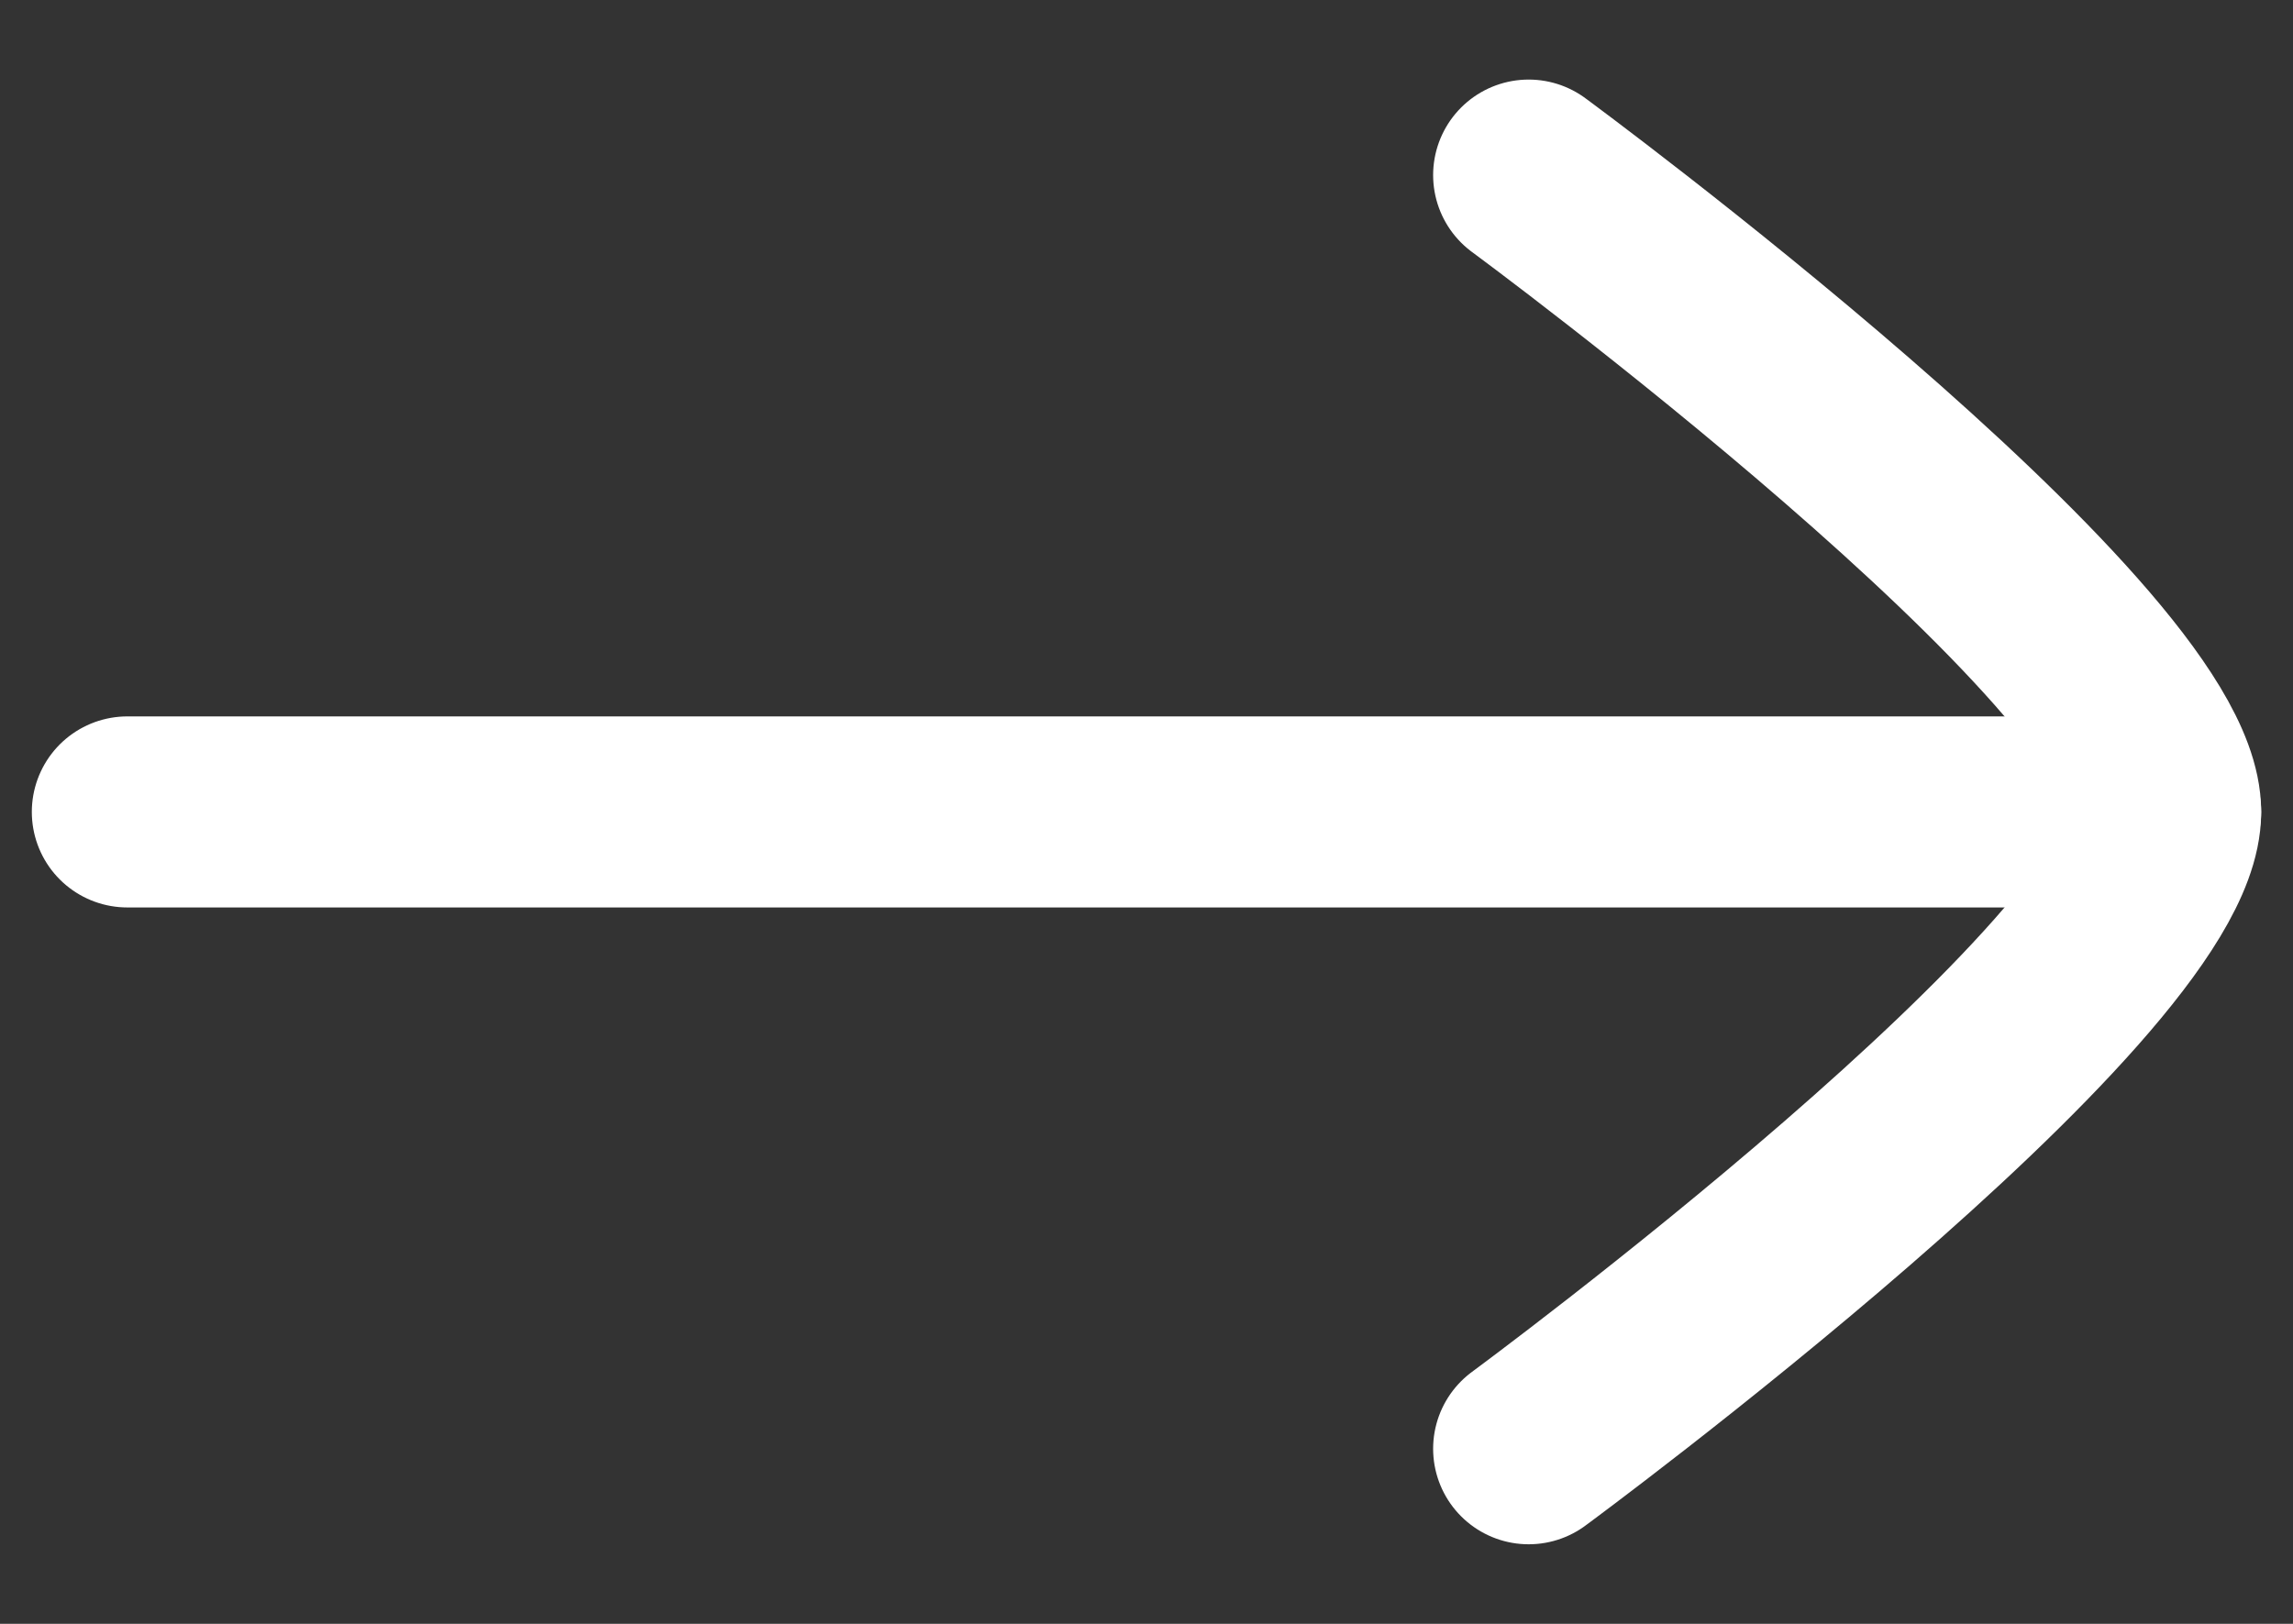
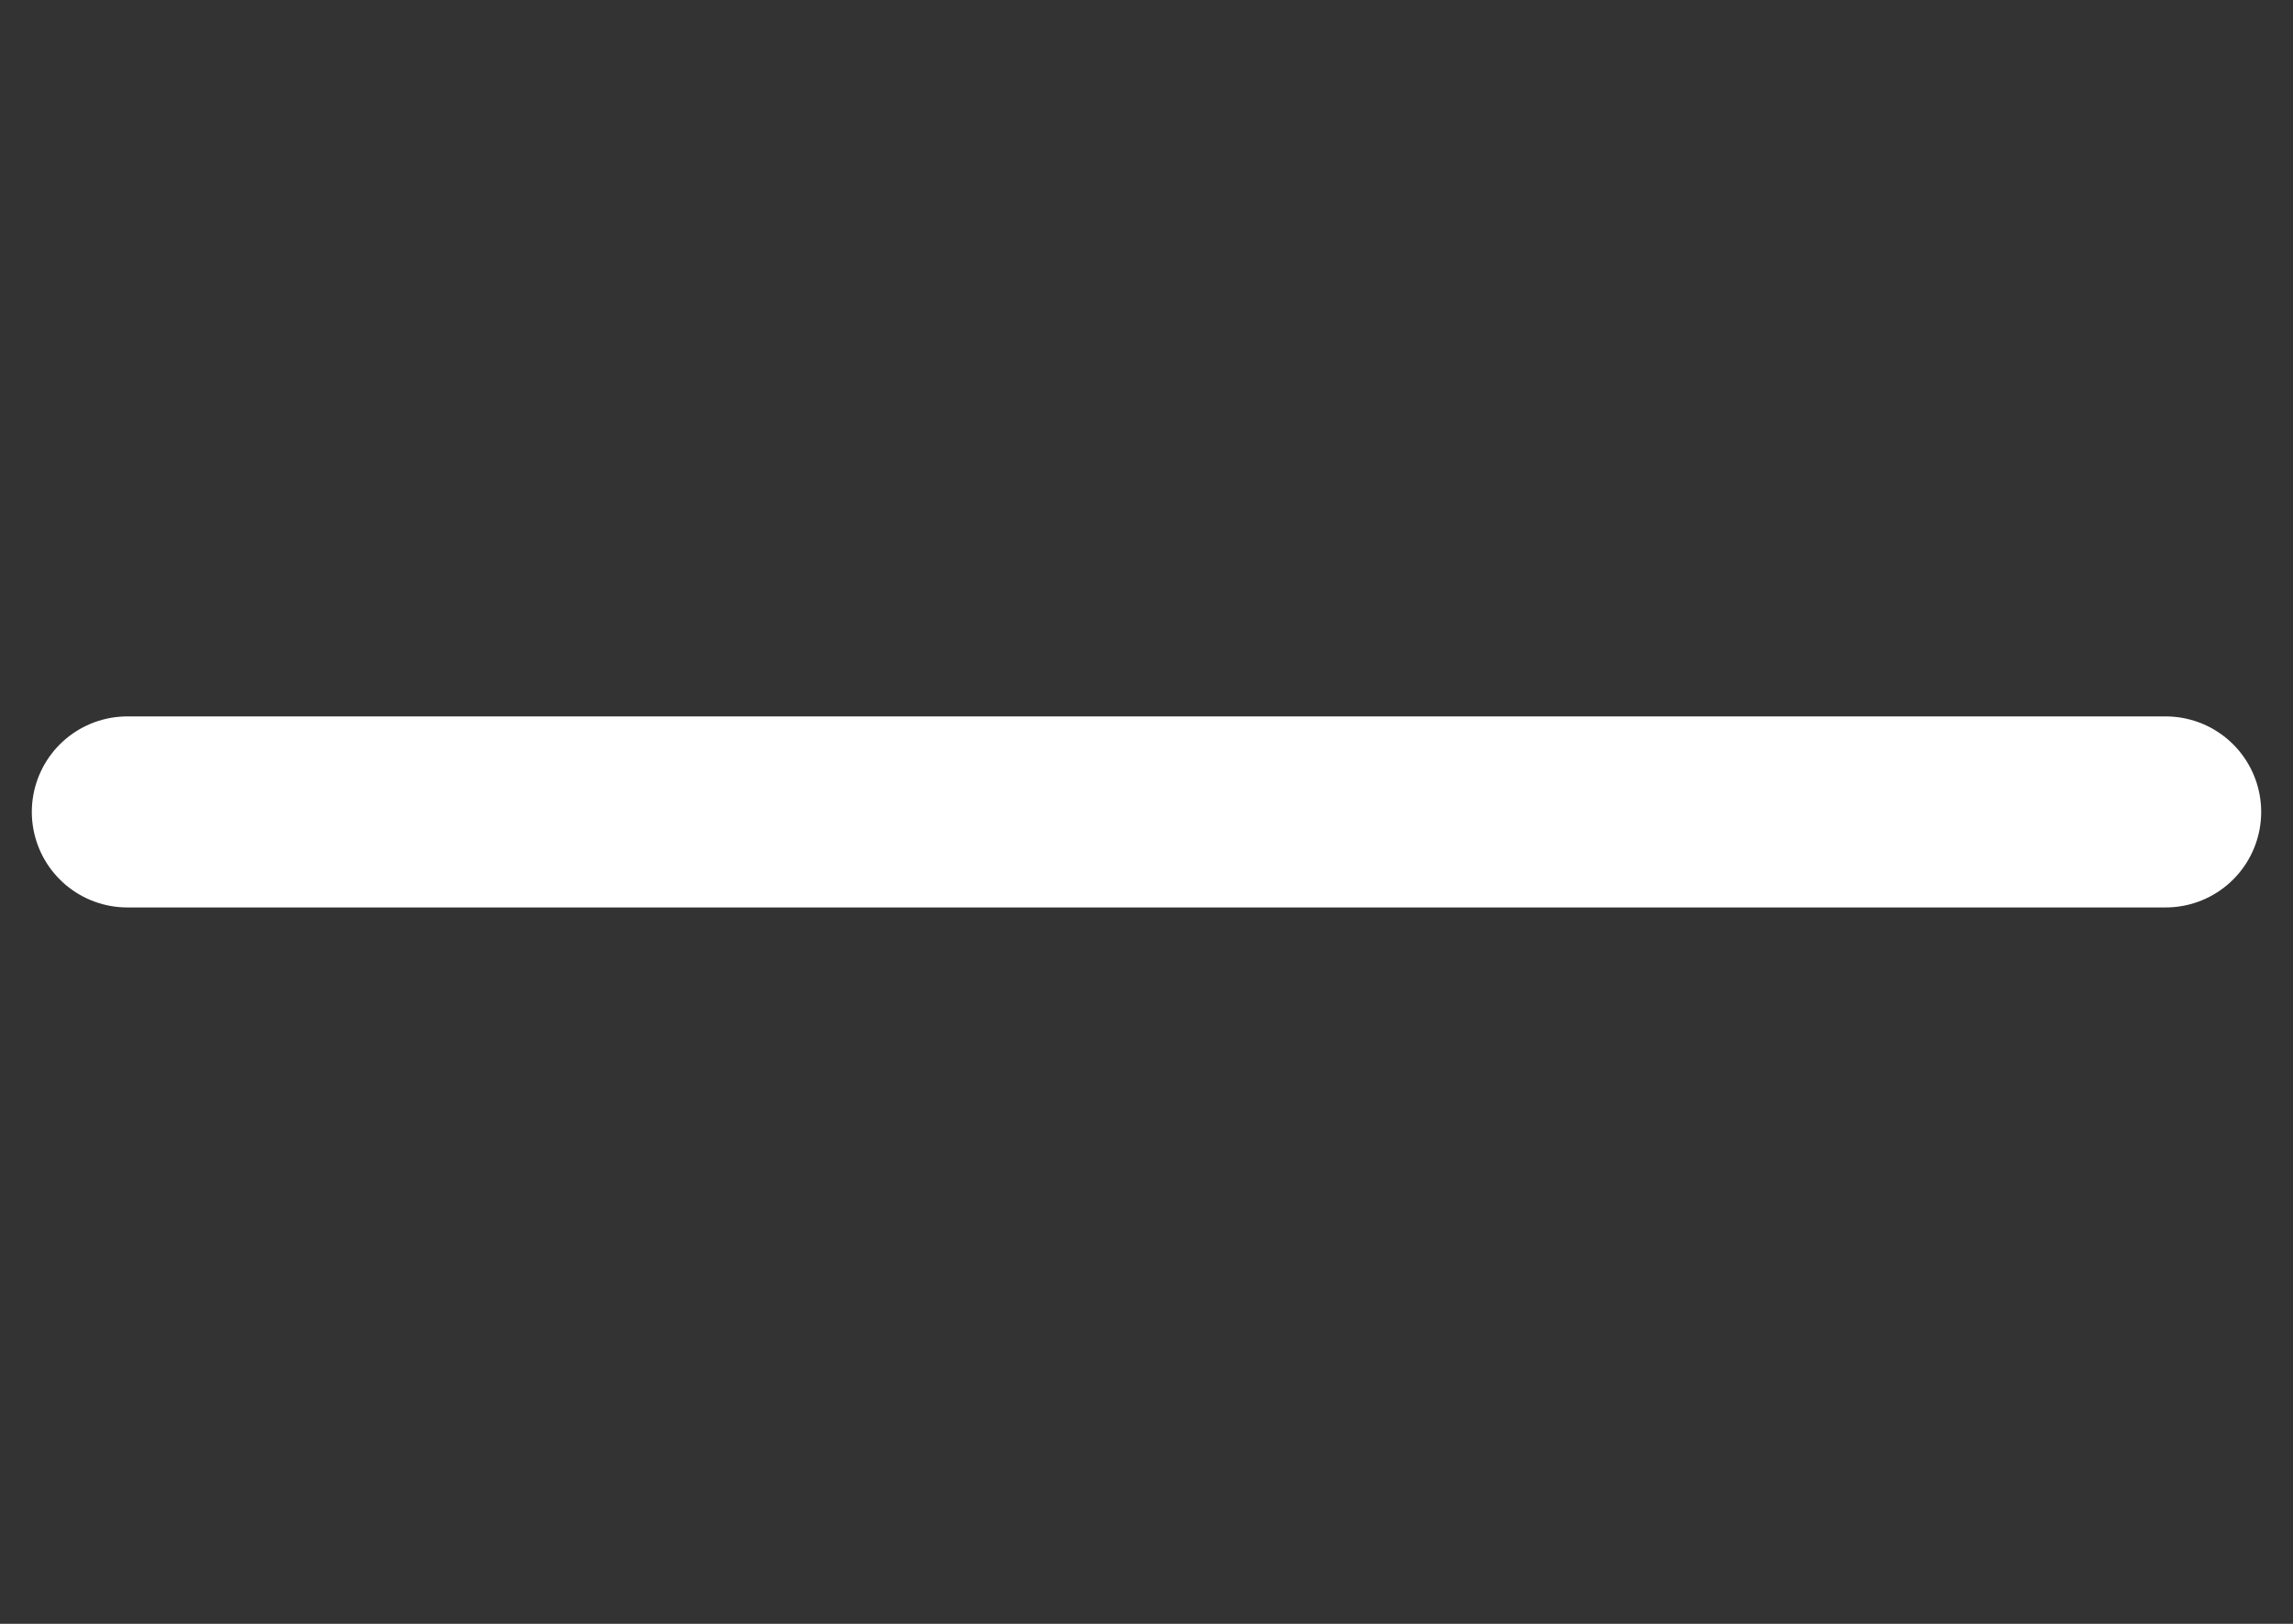
<svg xmlns="http://www.w3.org/2000/svg" width="24" height="17" viewBox="0 0 24 17" fill="none">
  <rect x="0" y="0" width="24" height="17" fill="#333333" stroke="none" />
  <path d="M22.667 8.5L1.333 8.5" stroke="white" stroke-width="2" stroke-linecap="round" stroke-linejoin="round" />
-   <path d="M16 15.167C16 15.167 22.667 10.257 22.667 8.5C22.667 6.743 16 1.833 16 1.833" stroke="white" stroke-width="2" stroke-linecap="round" stroke-linejoin="round" />
</svg>